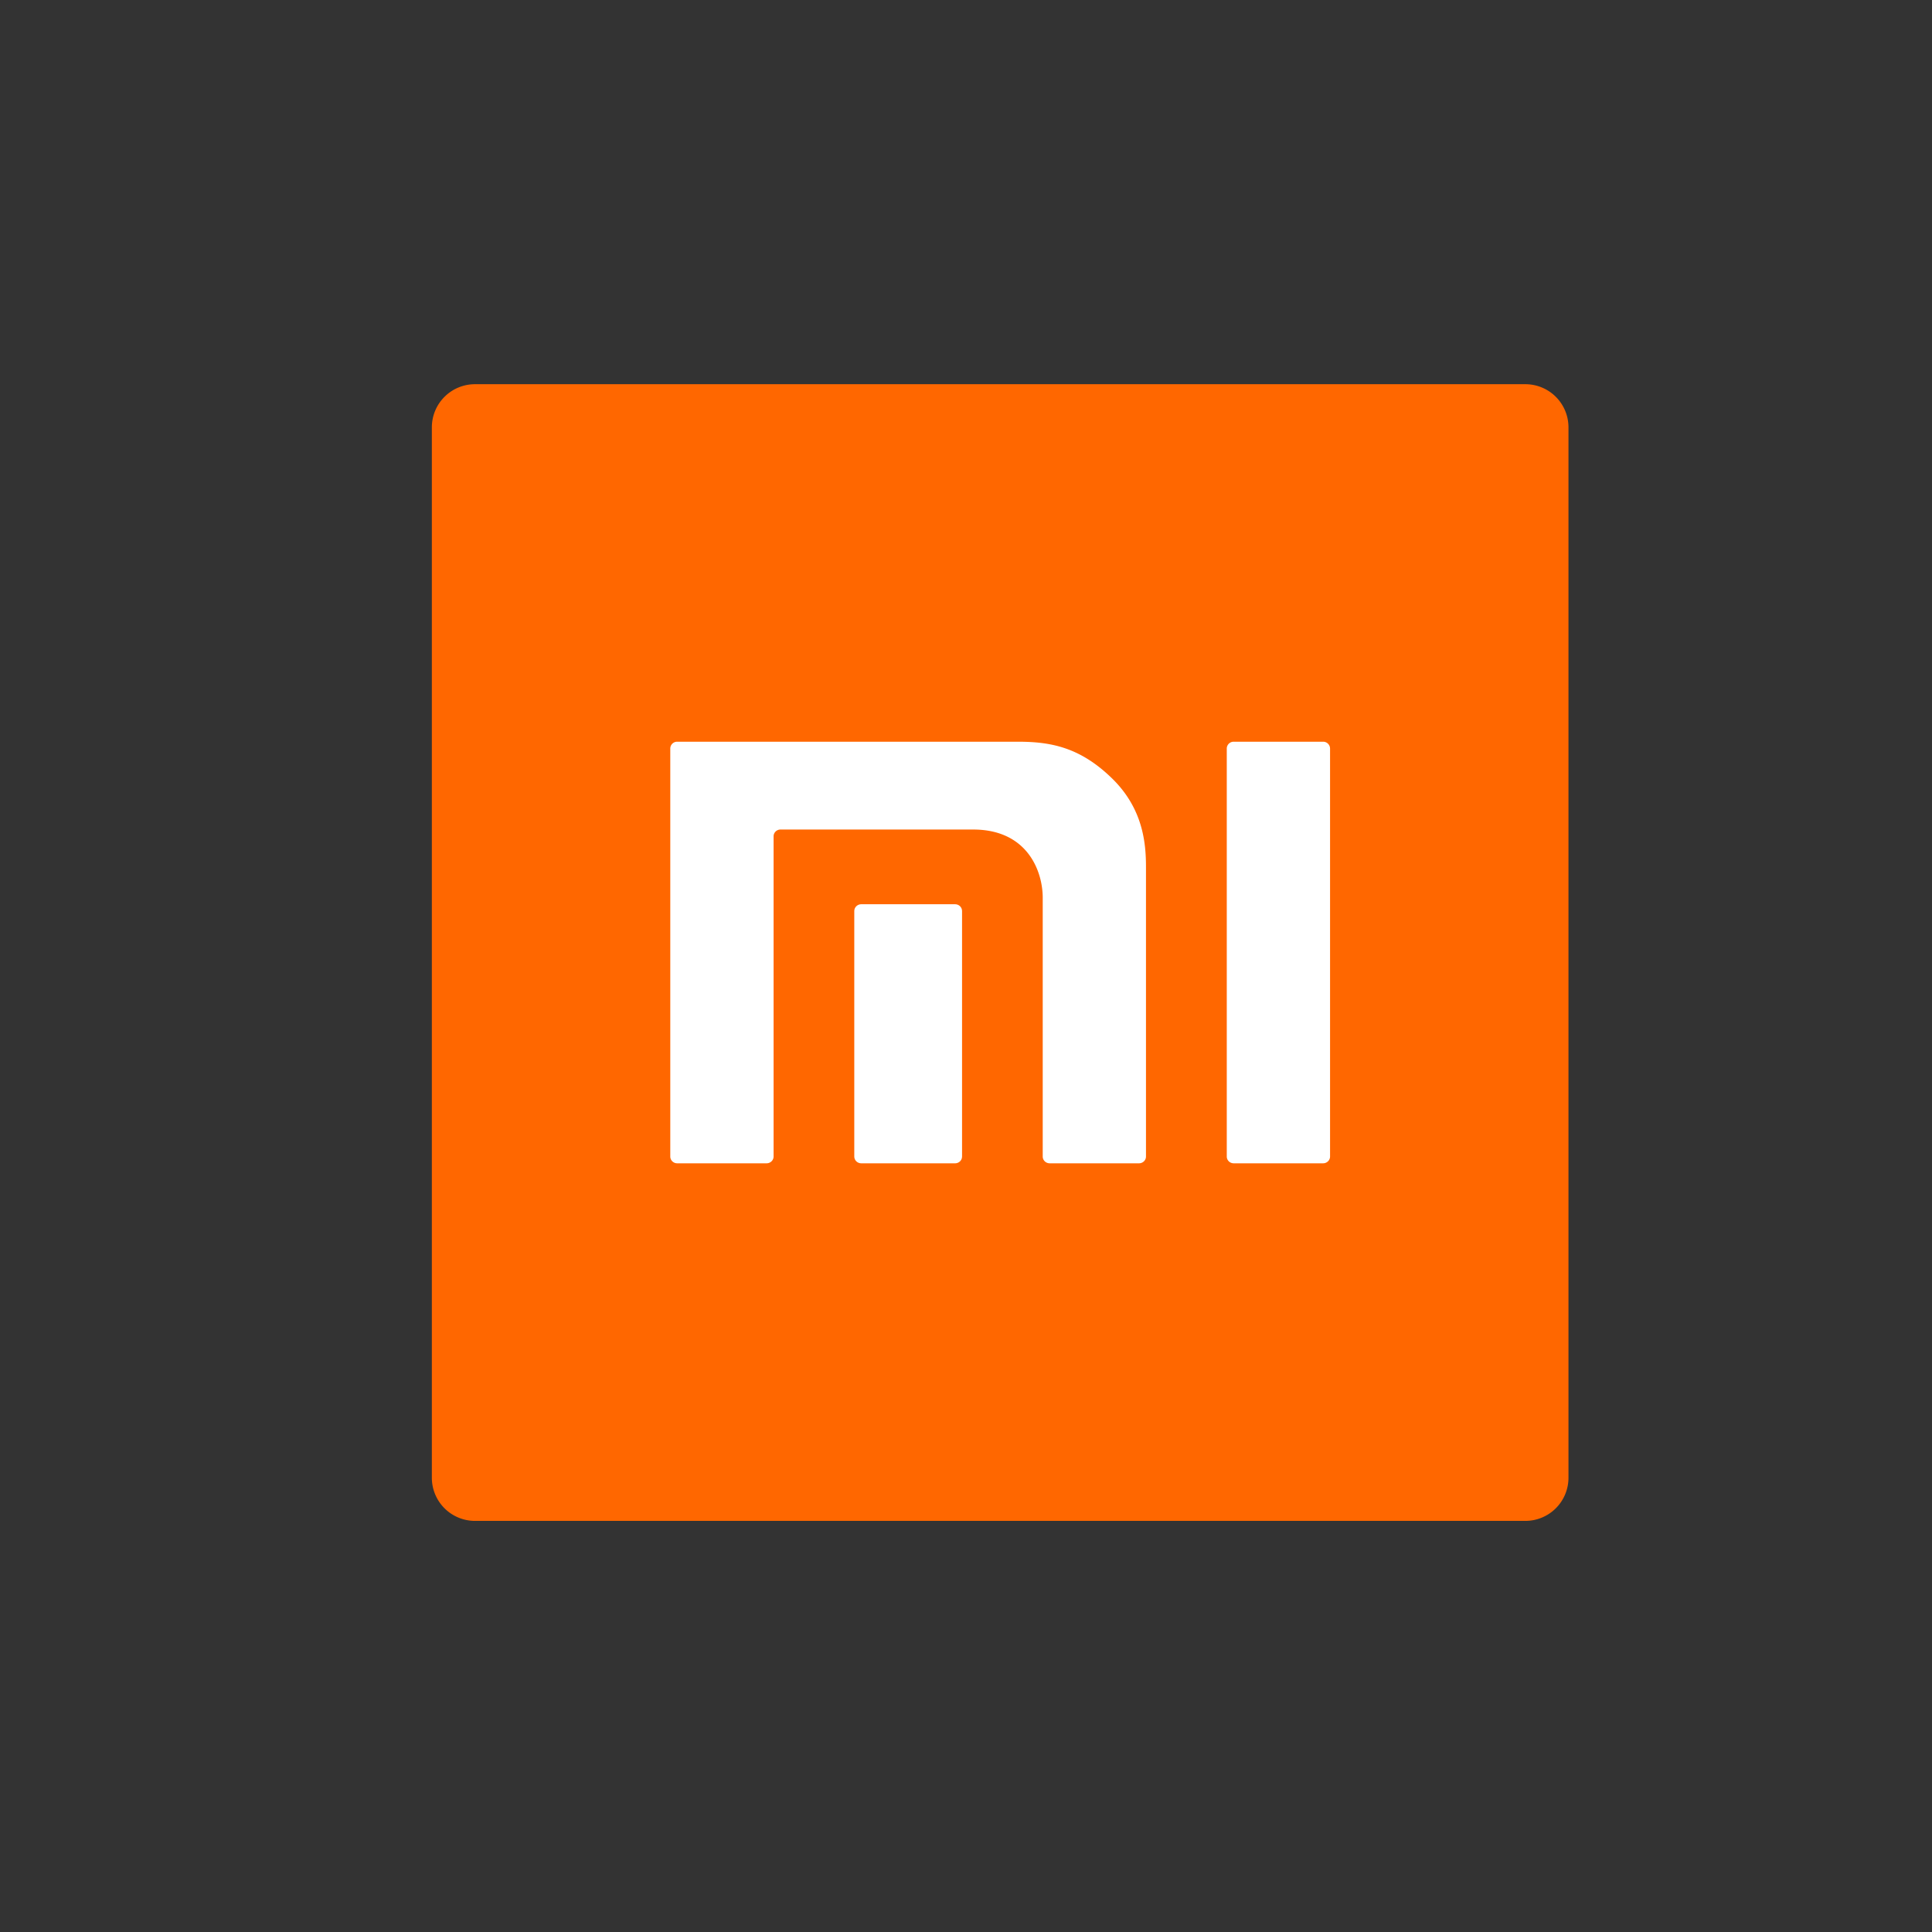
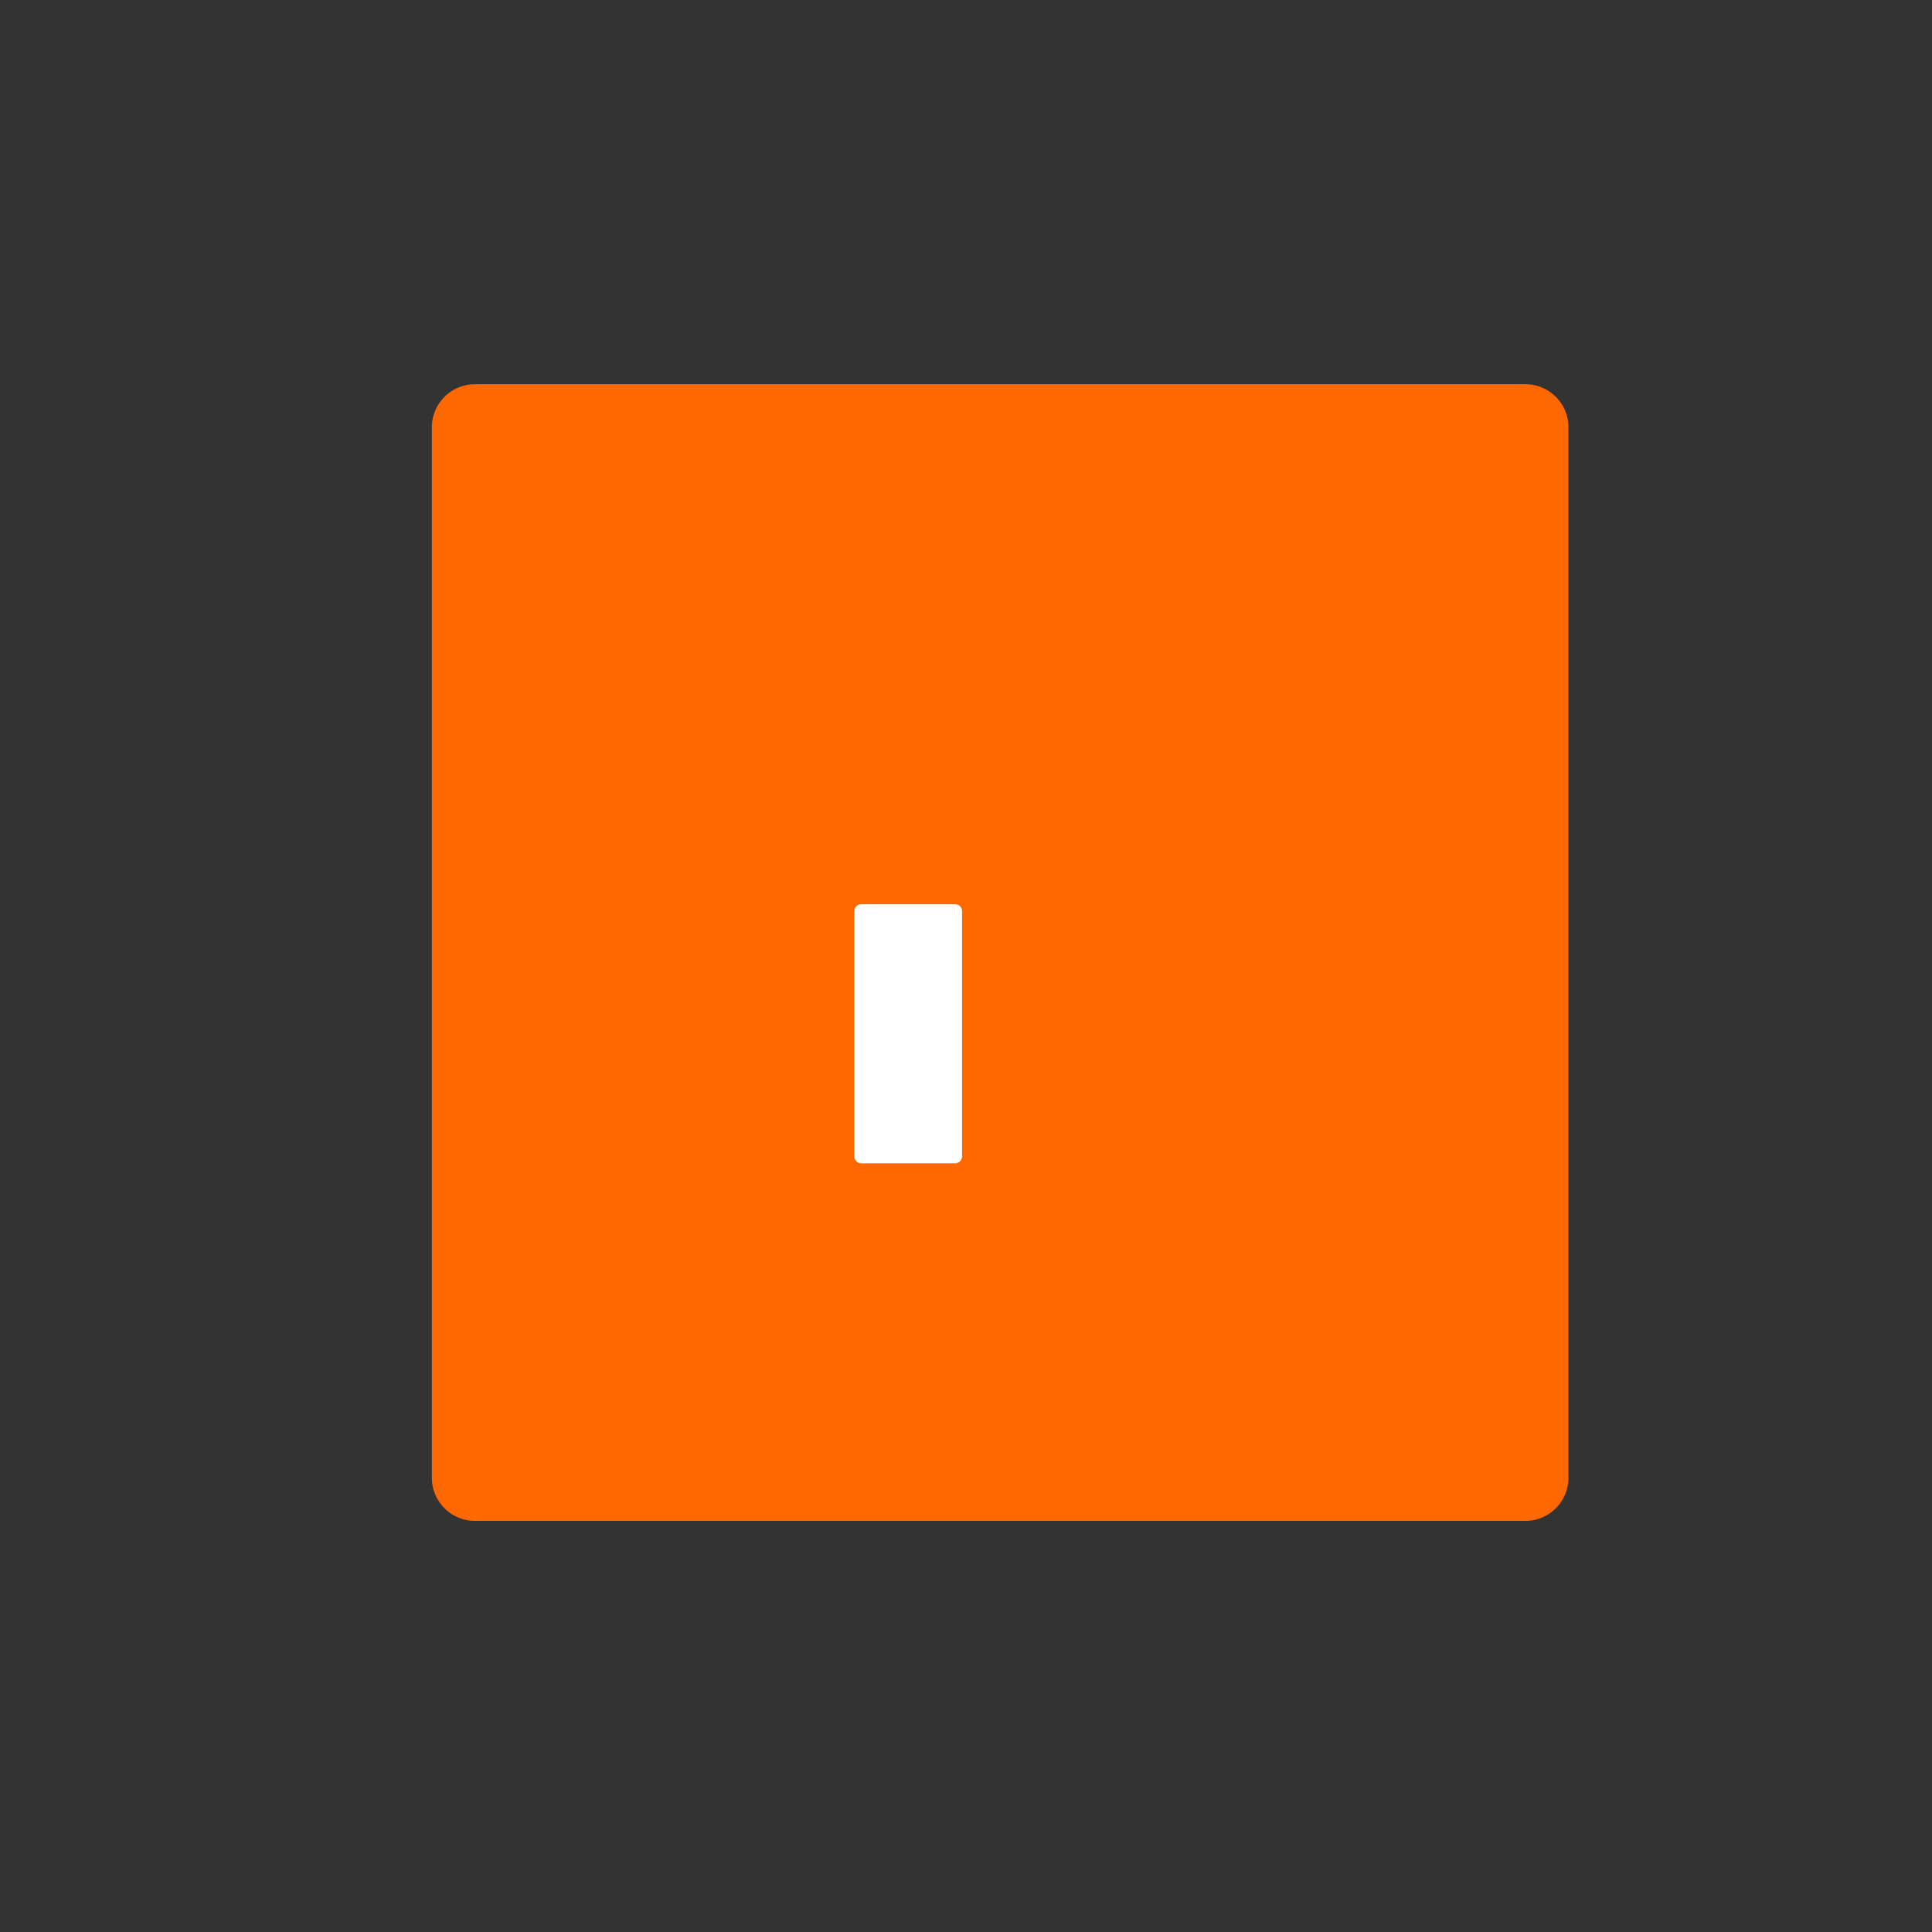
<svg xmlns="http://www.w3.org/2000/svg" width="200" height="200" viewBox="-20 -18 90 90">
  <rect x="-20" y="-18" width="90" height="90" fill="#333333" stroke="none" />
  <defs>
    <clipPath id="a">
      <path d="M0 595.28h841.89V0H0Z" />
    </clipPath>
  </defs>
  <g transform="matrix(.353 0 0 -.353 -196.116 155.45)" clip-path="url(#a)">
    <path d="M700.203 290.654H561.596a5.694 5.694 0 0 0-5.694 5.694v138.617a5.693 5.693 0 0 0 5.694 5.693h138.607a5.693 5.693 0 0 0 5.694-5.693V296.348a5.694 5.694 0 0 0-5.694-5.694" fill="#ff6700" fill-rule="evenodd" />
    <g fill="#fff">
-       <path d="M673.519 393.479h-11.8a.906.906 0 0 1-.915-.898v-53.844c0-.49.409-.893.914-.893h11.8c.502 0 .916.402.916.893v53.844a.91.91 0 0 1-.915.898m-40.292 0h-44.95a.903.903 0 0 1-.911-.898v-53.844c0-.49.406-.893.911-.893h11.804c.502 0 .918.402.918.893v42.26c0 .488.407.893.912.893h25.425c7.15 0 9.18-5.477 9.18-9.01v-34.143c0-.49.41-.893.915-.893h11.796c.503 0 .915.402.915.893v38.197c0 3.151-.38 7.682-4.444 11.67-4.253 4.163-8.133 4.875-12.471 4.875" />
      <path d="M624.959 372.032h-12.392c-.505 0-.92-.402-.92-.894v-32.405c0-.49.415-.892.92-.892h12.392c.501 0 .911.402.911.892v32.405c0 .492-.41.894-.911.894" />
    </g>
  </g>
</svg>